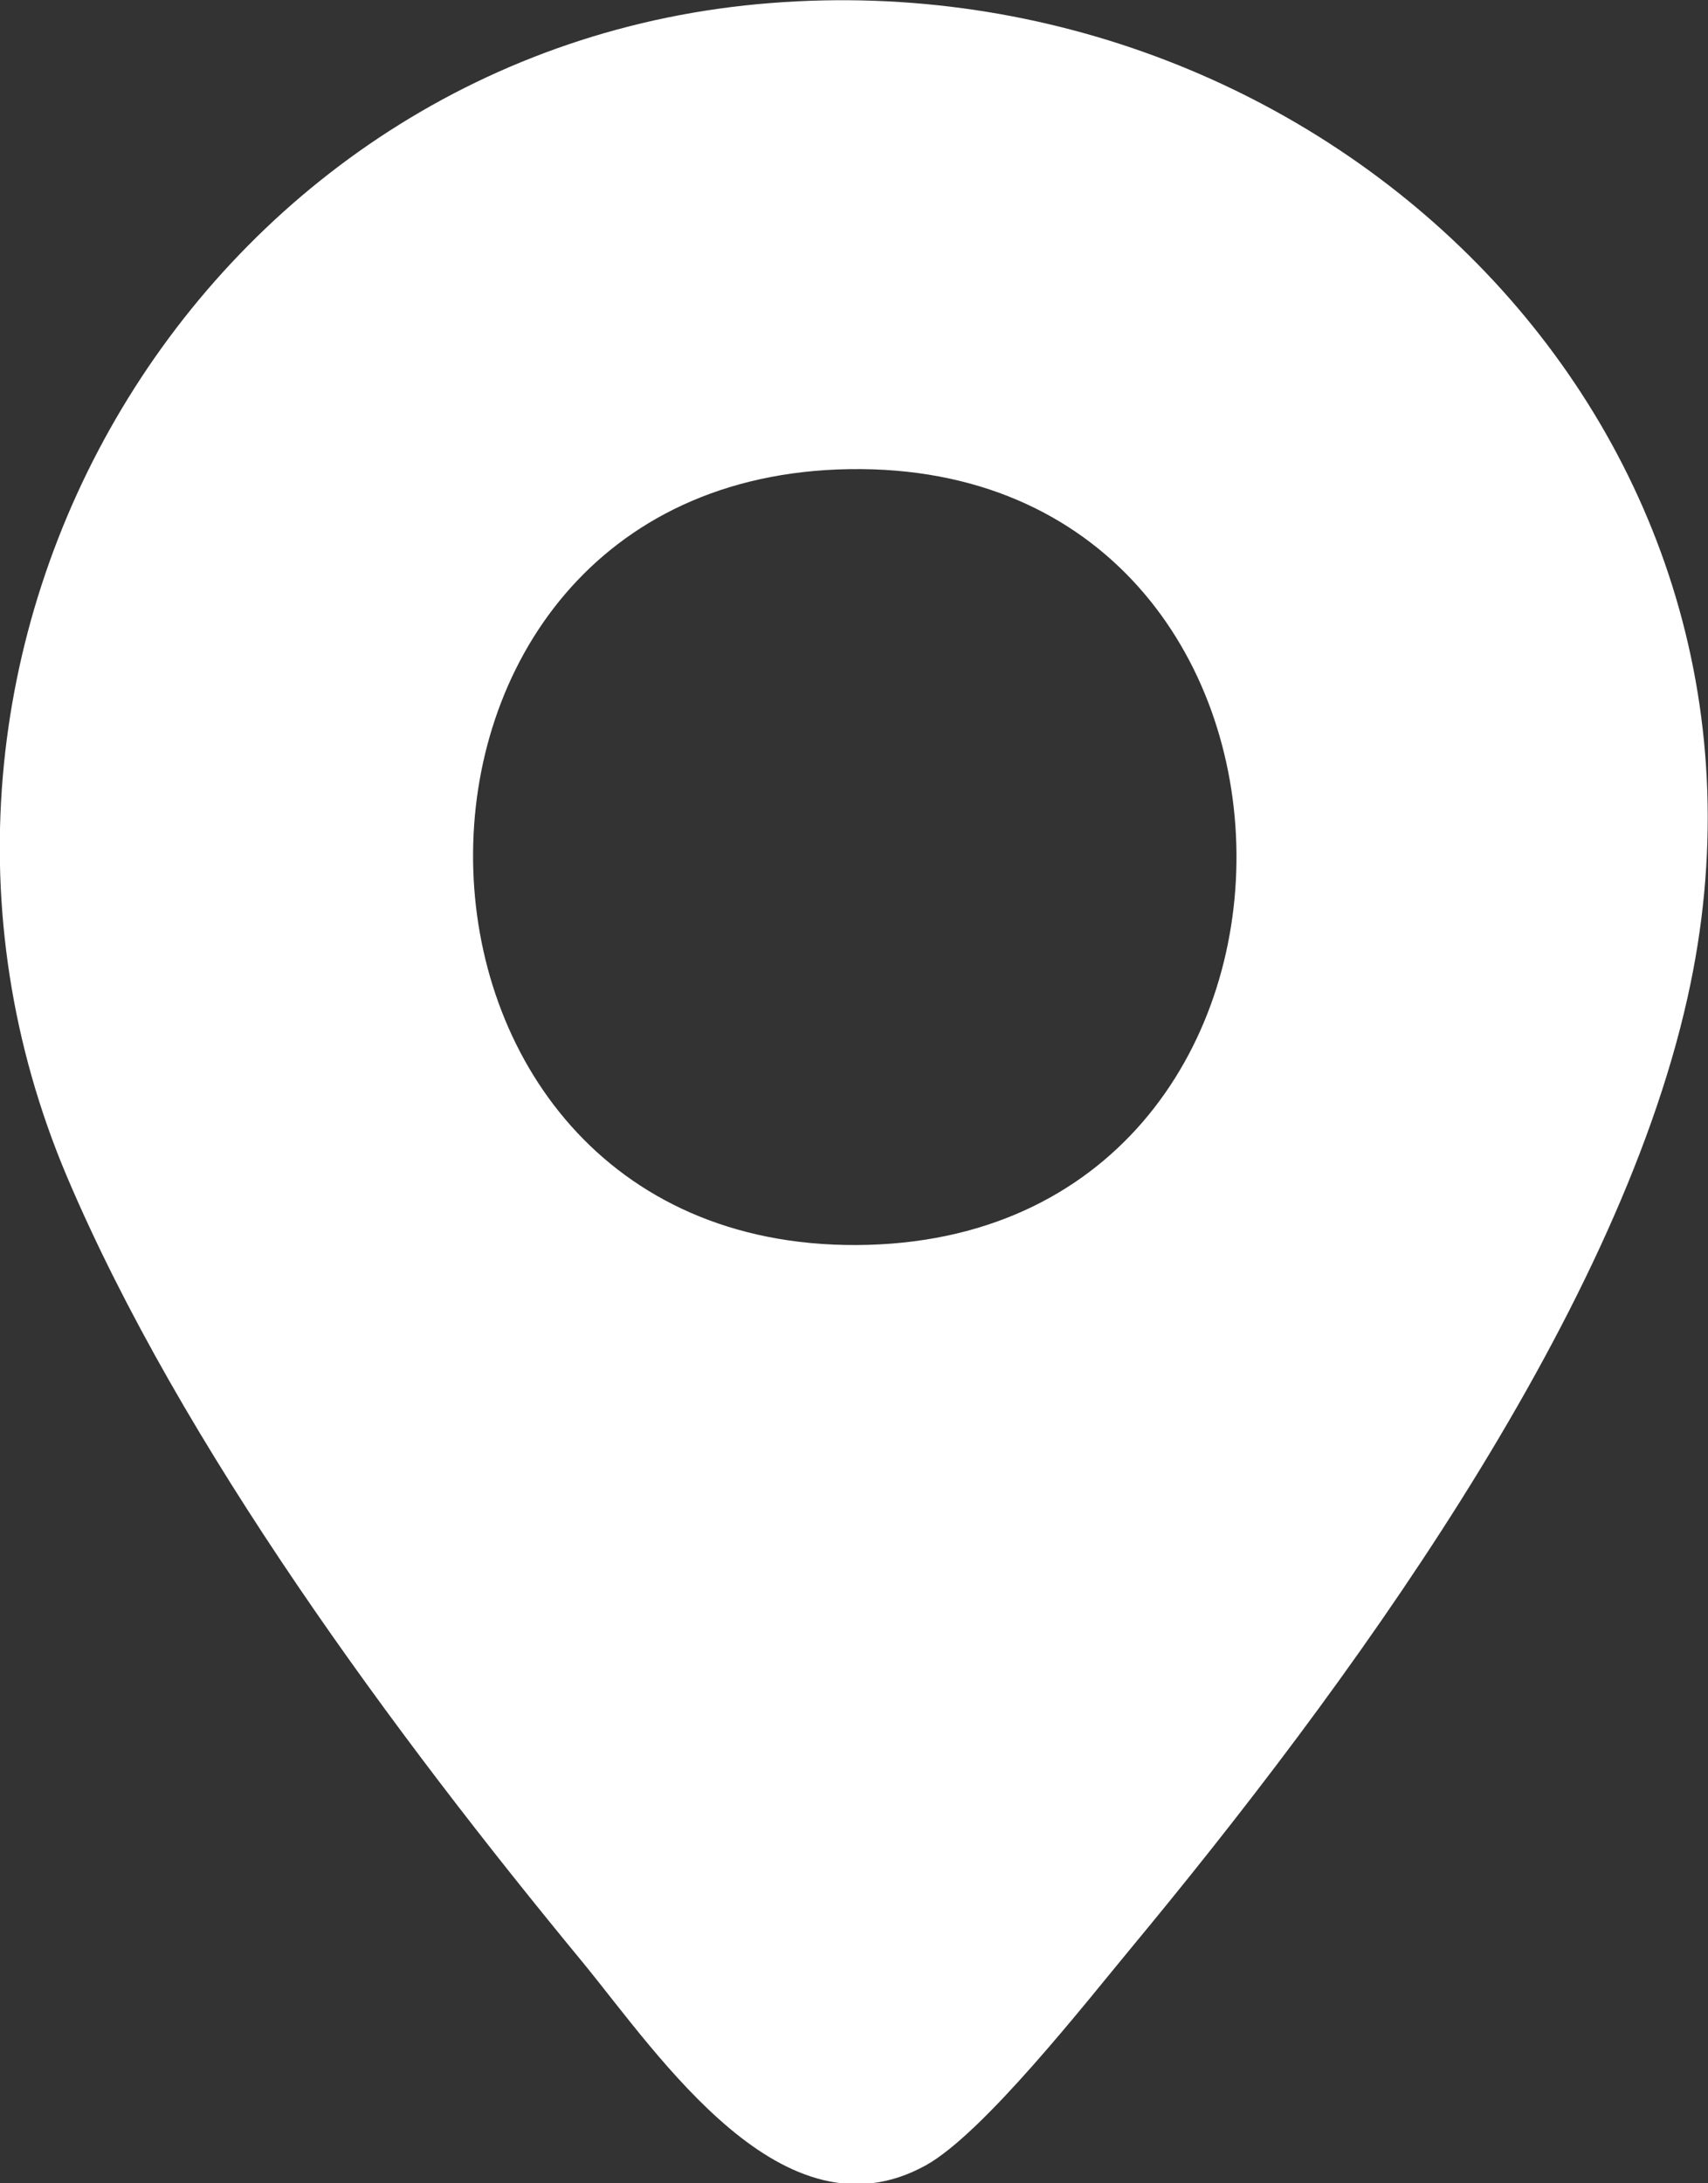
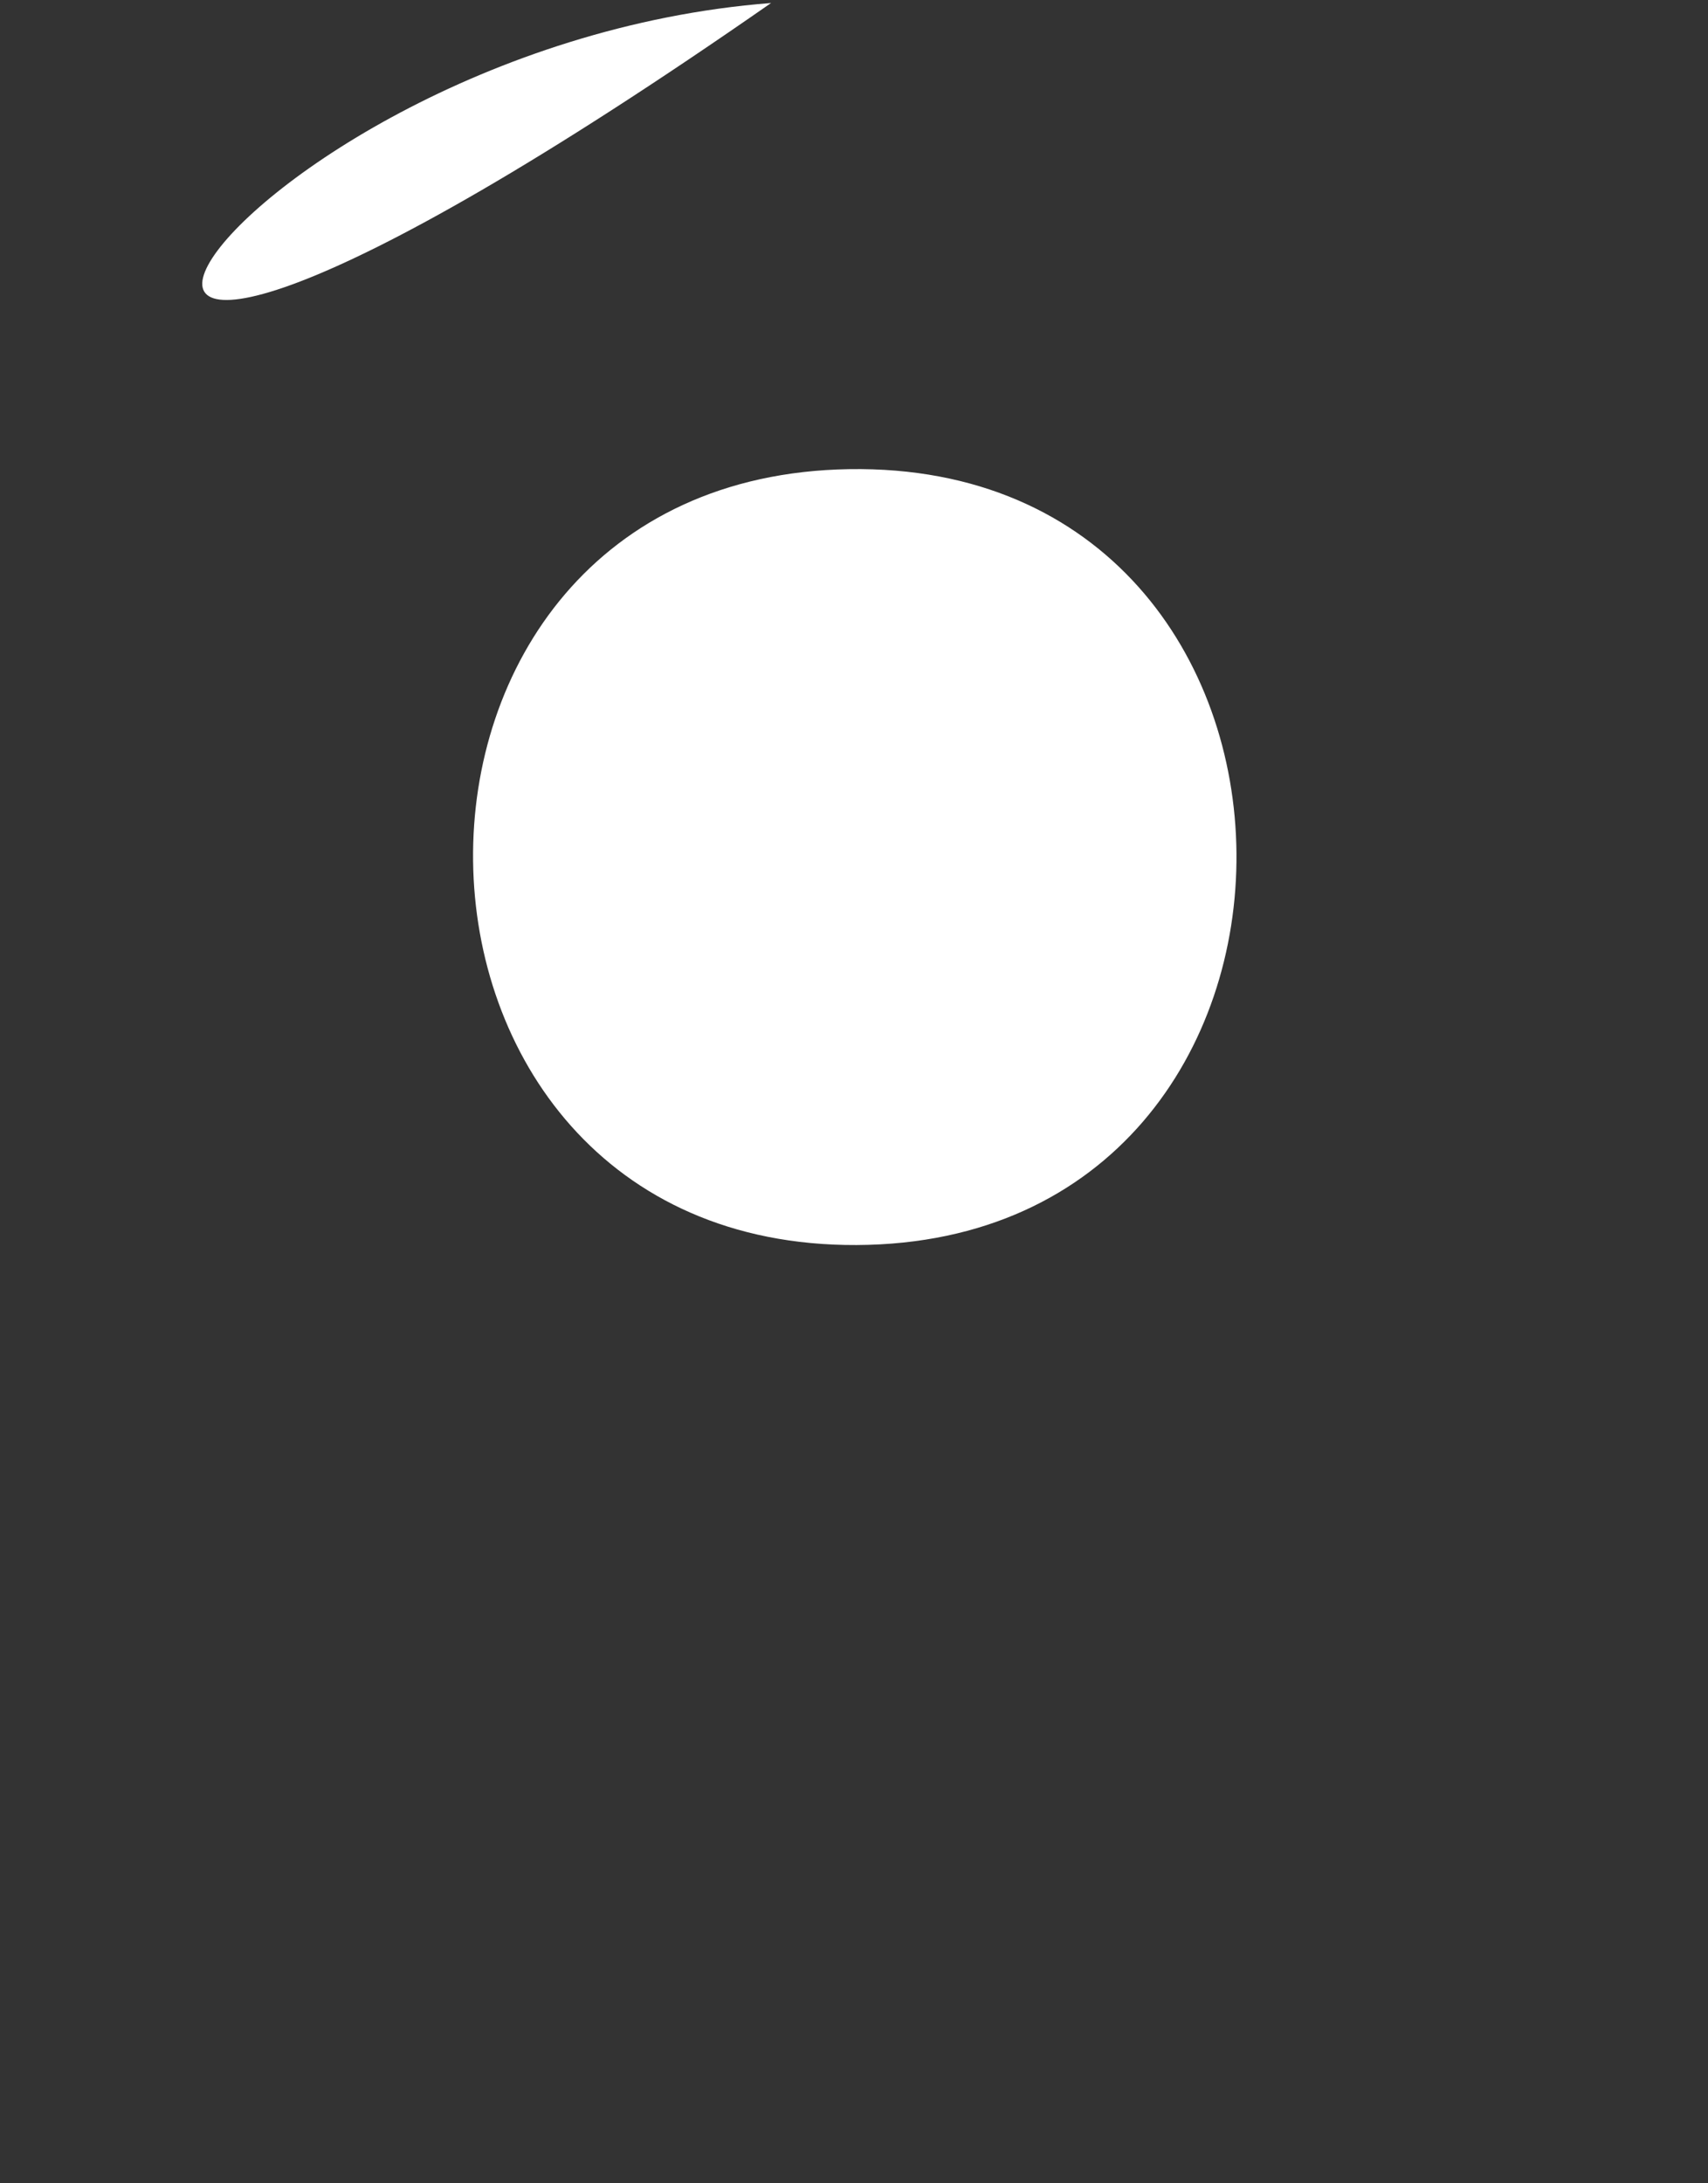
<svg xmlns="http://www.w3.org/2000/svg" id="Capa_2" data-name="Capa 2" viewBox="0 0 34.09 43.56">
  <rect x="0" y="0" width="34.09" height="43.56" fill="#333333" stroke="none" />
  <defs>
    <style>      .cls-1 {        fill: #fff;      }    </style>
  </defs>
  <g id="Capa_1-2" data-name="Capa 1">
-     <path class="cls-1" d="M15.39.06c11.1-.87,20.82,8.57,18.29,19.85-1.45,6.5-6.88,13.86-11.1,18.95-.92,1.11-2.95,3.7-4.1,4.34-2.84,1.57-5.31-2.17-6.85-4.05-3.73-4.52-8.01-10.29-10.3-15.69C-3.11,12.94,4.03.94,15.39.06ZM16.95,9.36c-10.14.16-9.93,15.53.15,15.48,10.19-.05,10.07-15.64-.15-15.48Z" />
+     <path class="cls-1" d="M15.39.06C-3.11,12.94,4.03.94,15.39.06ZM16.95,9.36c-10.14.16-9.93,15.53.15,15.48,10.19-.05,10.07-15.64-.15-15.48Z" />
  </g>
</svg>